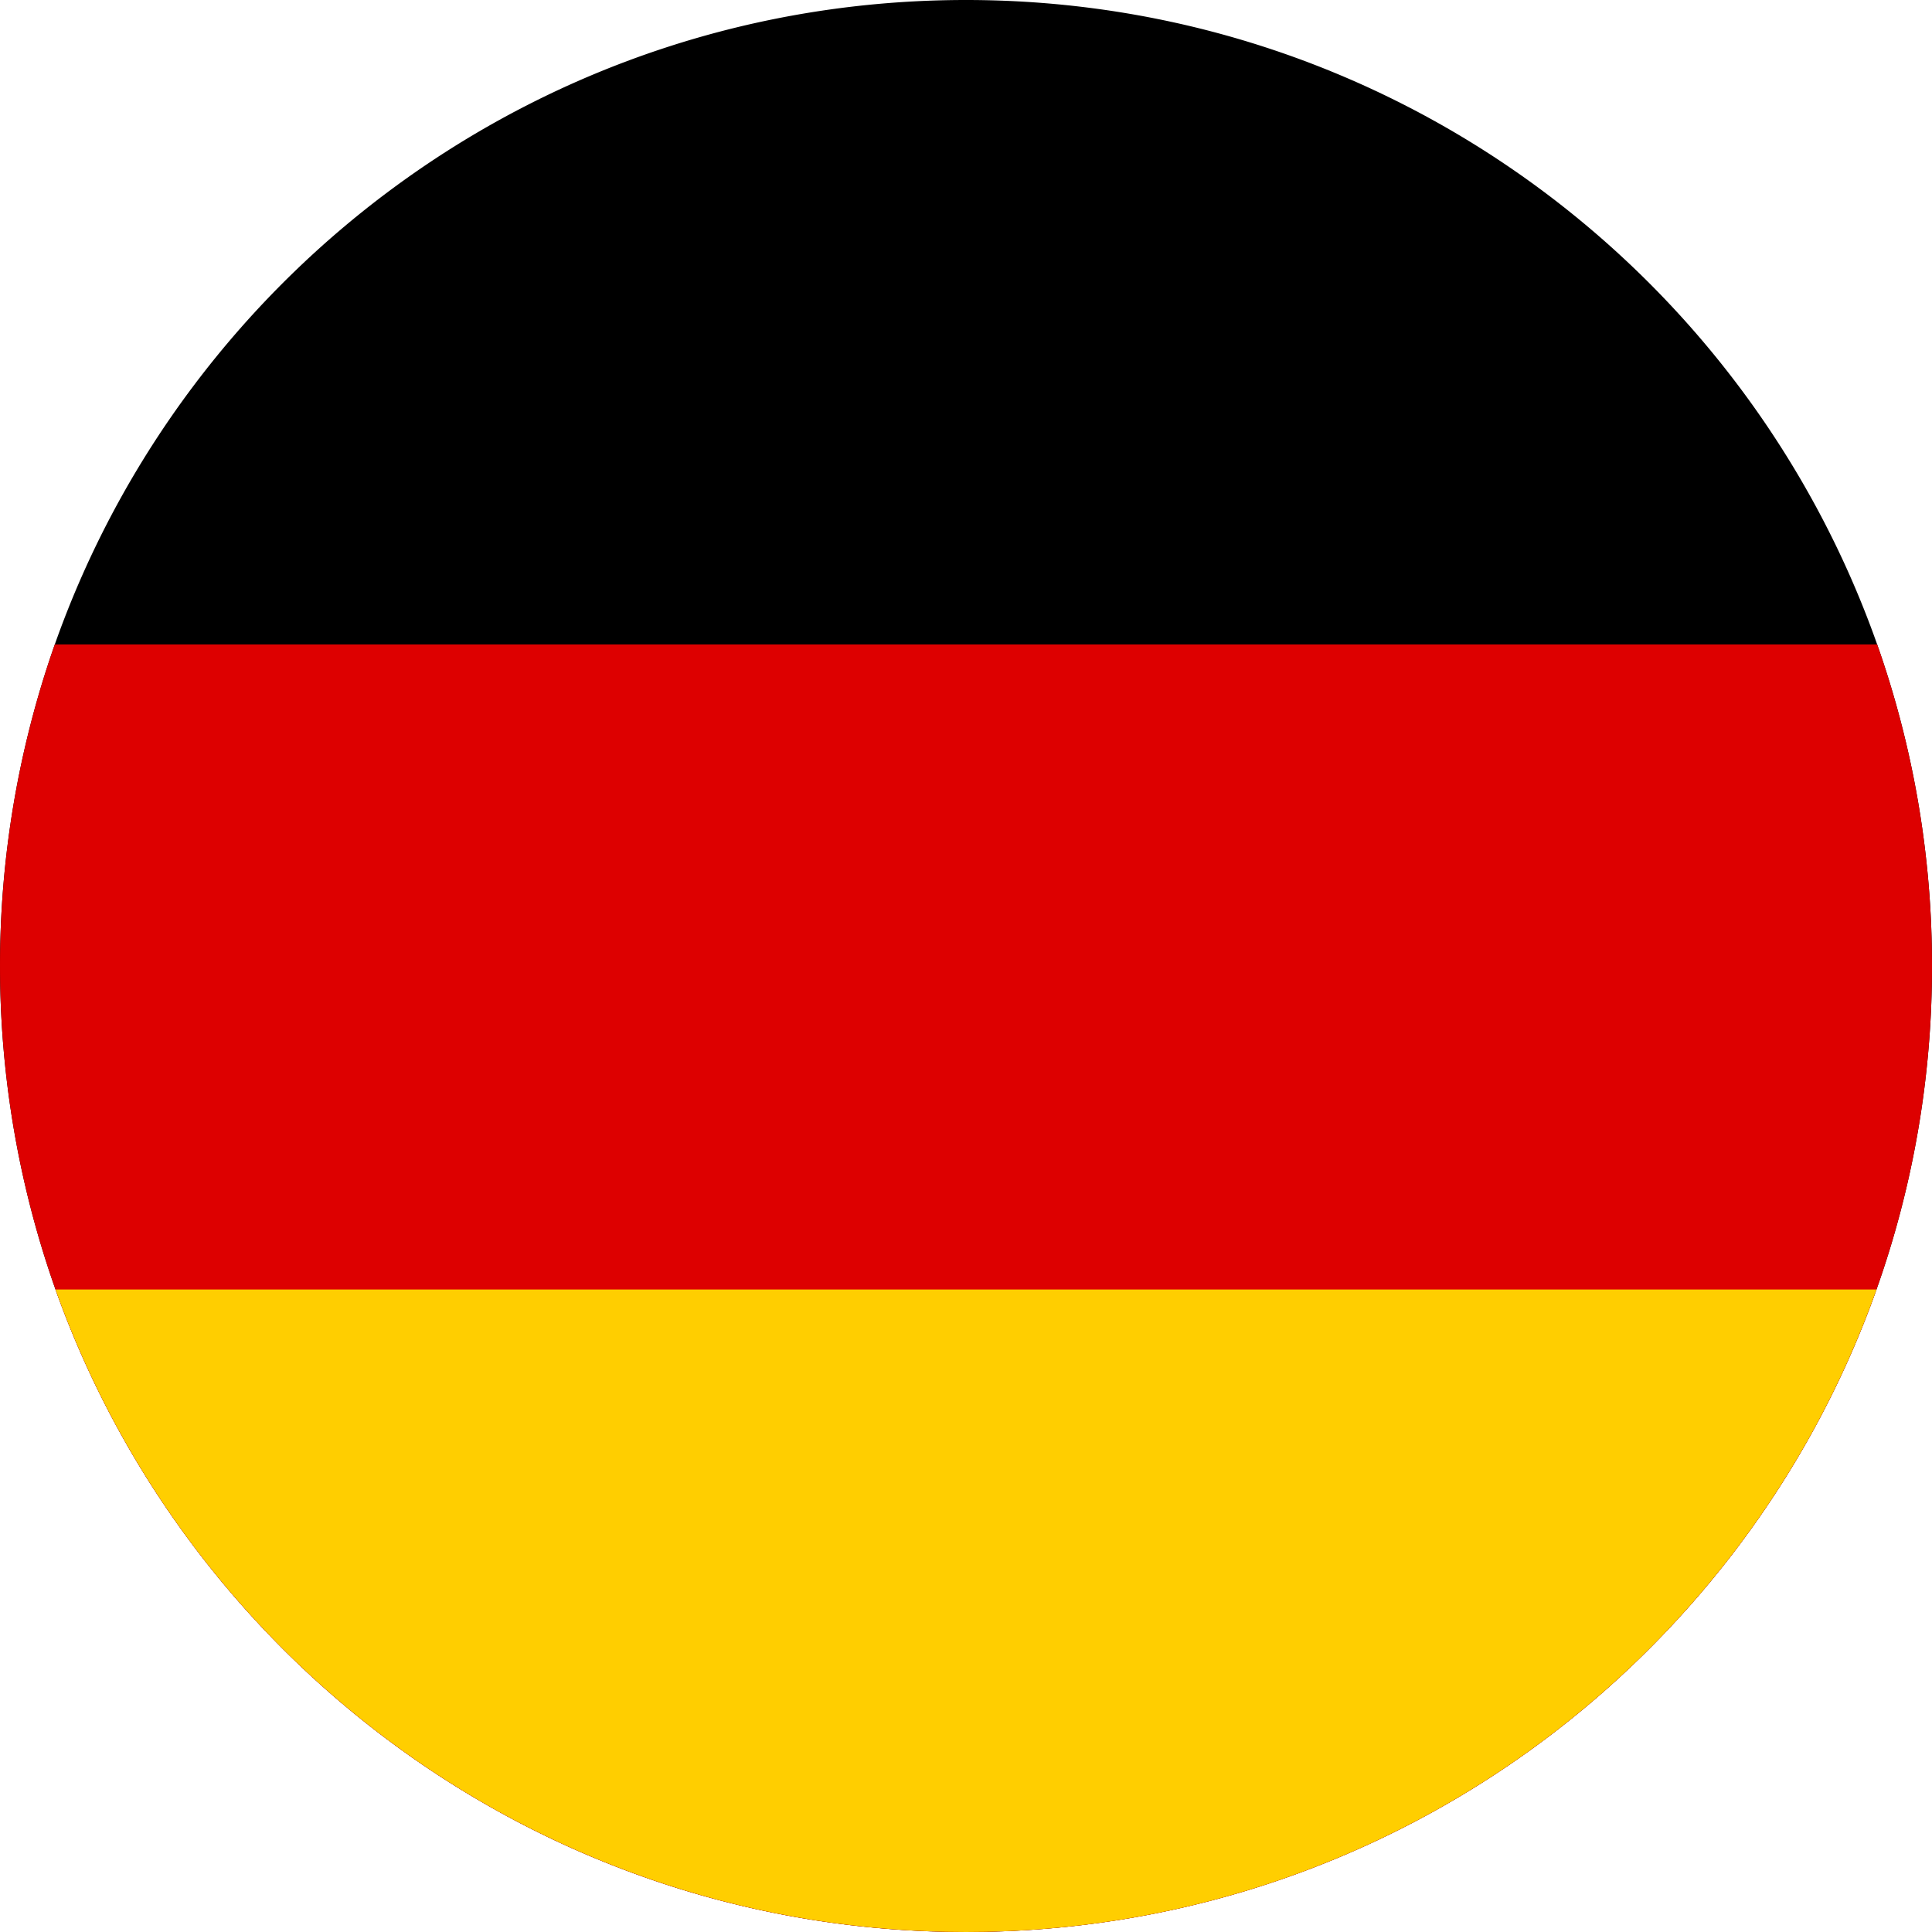
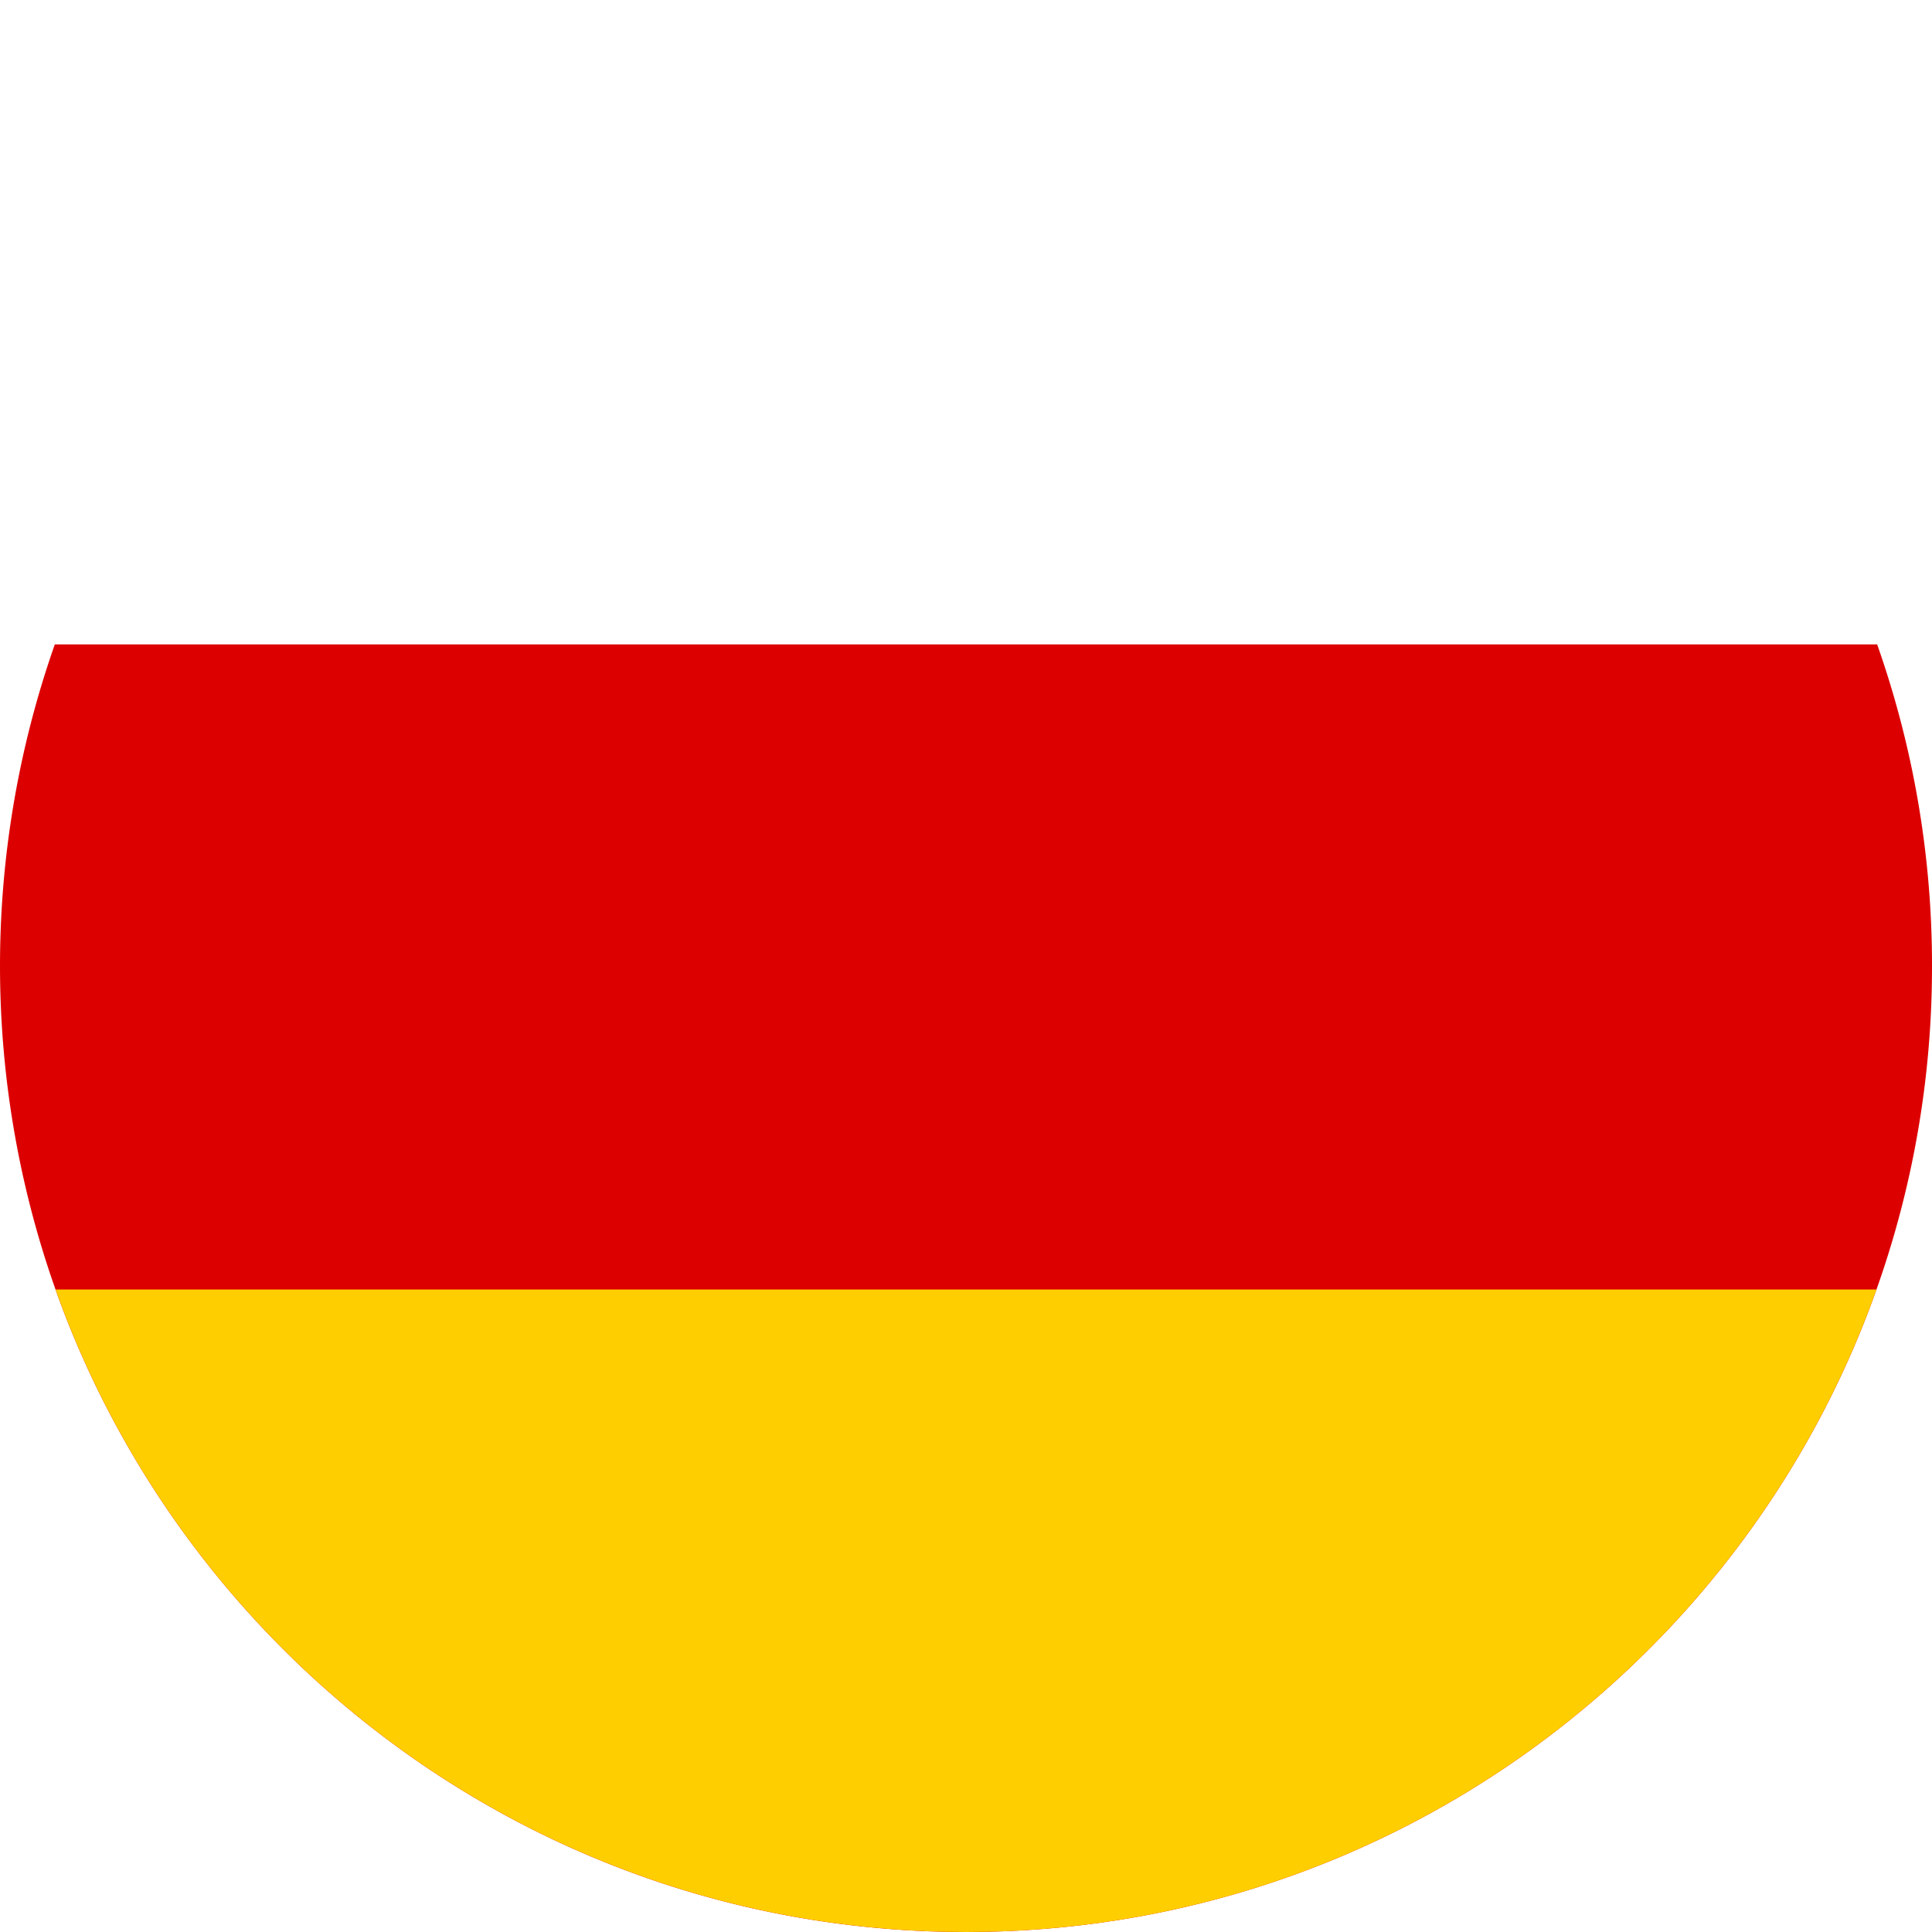
<svg xmlns="http://www.w3.org/2000/svg" id="Layer_1" data-name="Layer 1" viewBox="0 0 599 599">
  <defs>
    <style>.cls-1{fill:#d00;}.cls-2{fill:#ffce00;}</style>
  </defs>
  <title>DE-round</title>
-   <path d="M599,299.5a298.81,298.81,0,0,1-17.21,100.3C540.55,515.88,429.73,599,299.5,599s-241-83.12-282.29-199.2a301,301,0,0,1-.22-200C58.07,83.41,169,0,299.5,0S540.93,83.41,582,199.8A299.22,299.22,0,0,1,599,299.5Z" />
  <path class="cls-1" d="M599,299.5a298.81,298.81,0,0,1-17.21,100.3C540.55,515.88,429.73,599,299.5,599s-241-83.12-282.29-199.2a301,301,0,0,1-.22-200H582A299.22,299.22,0,0,1,599,299.5Z" />
  <path class="cls-2" d="M581.79,399.8C540.55,515.88,429.73,599,299.5,599s-241-83.12-282.29-199.2Z" />
</svg>